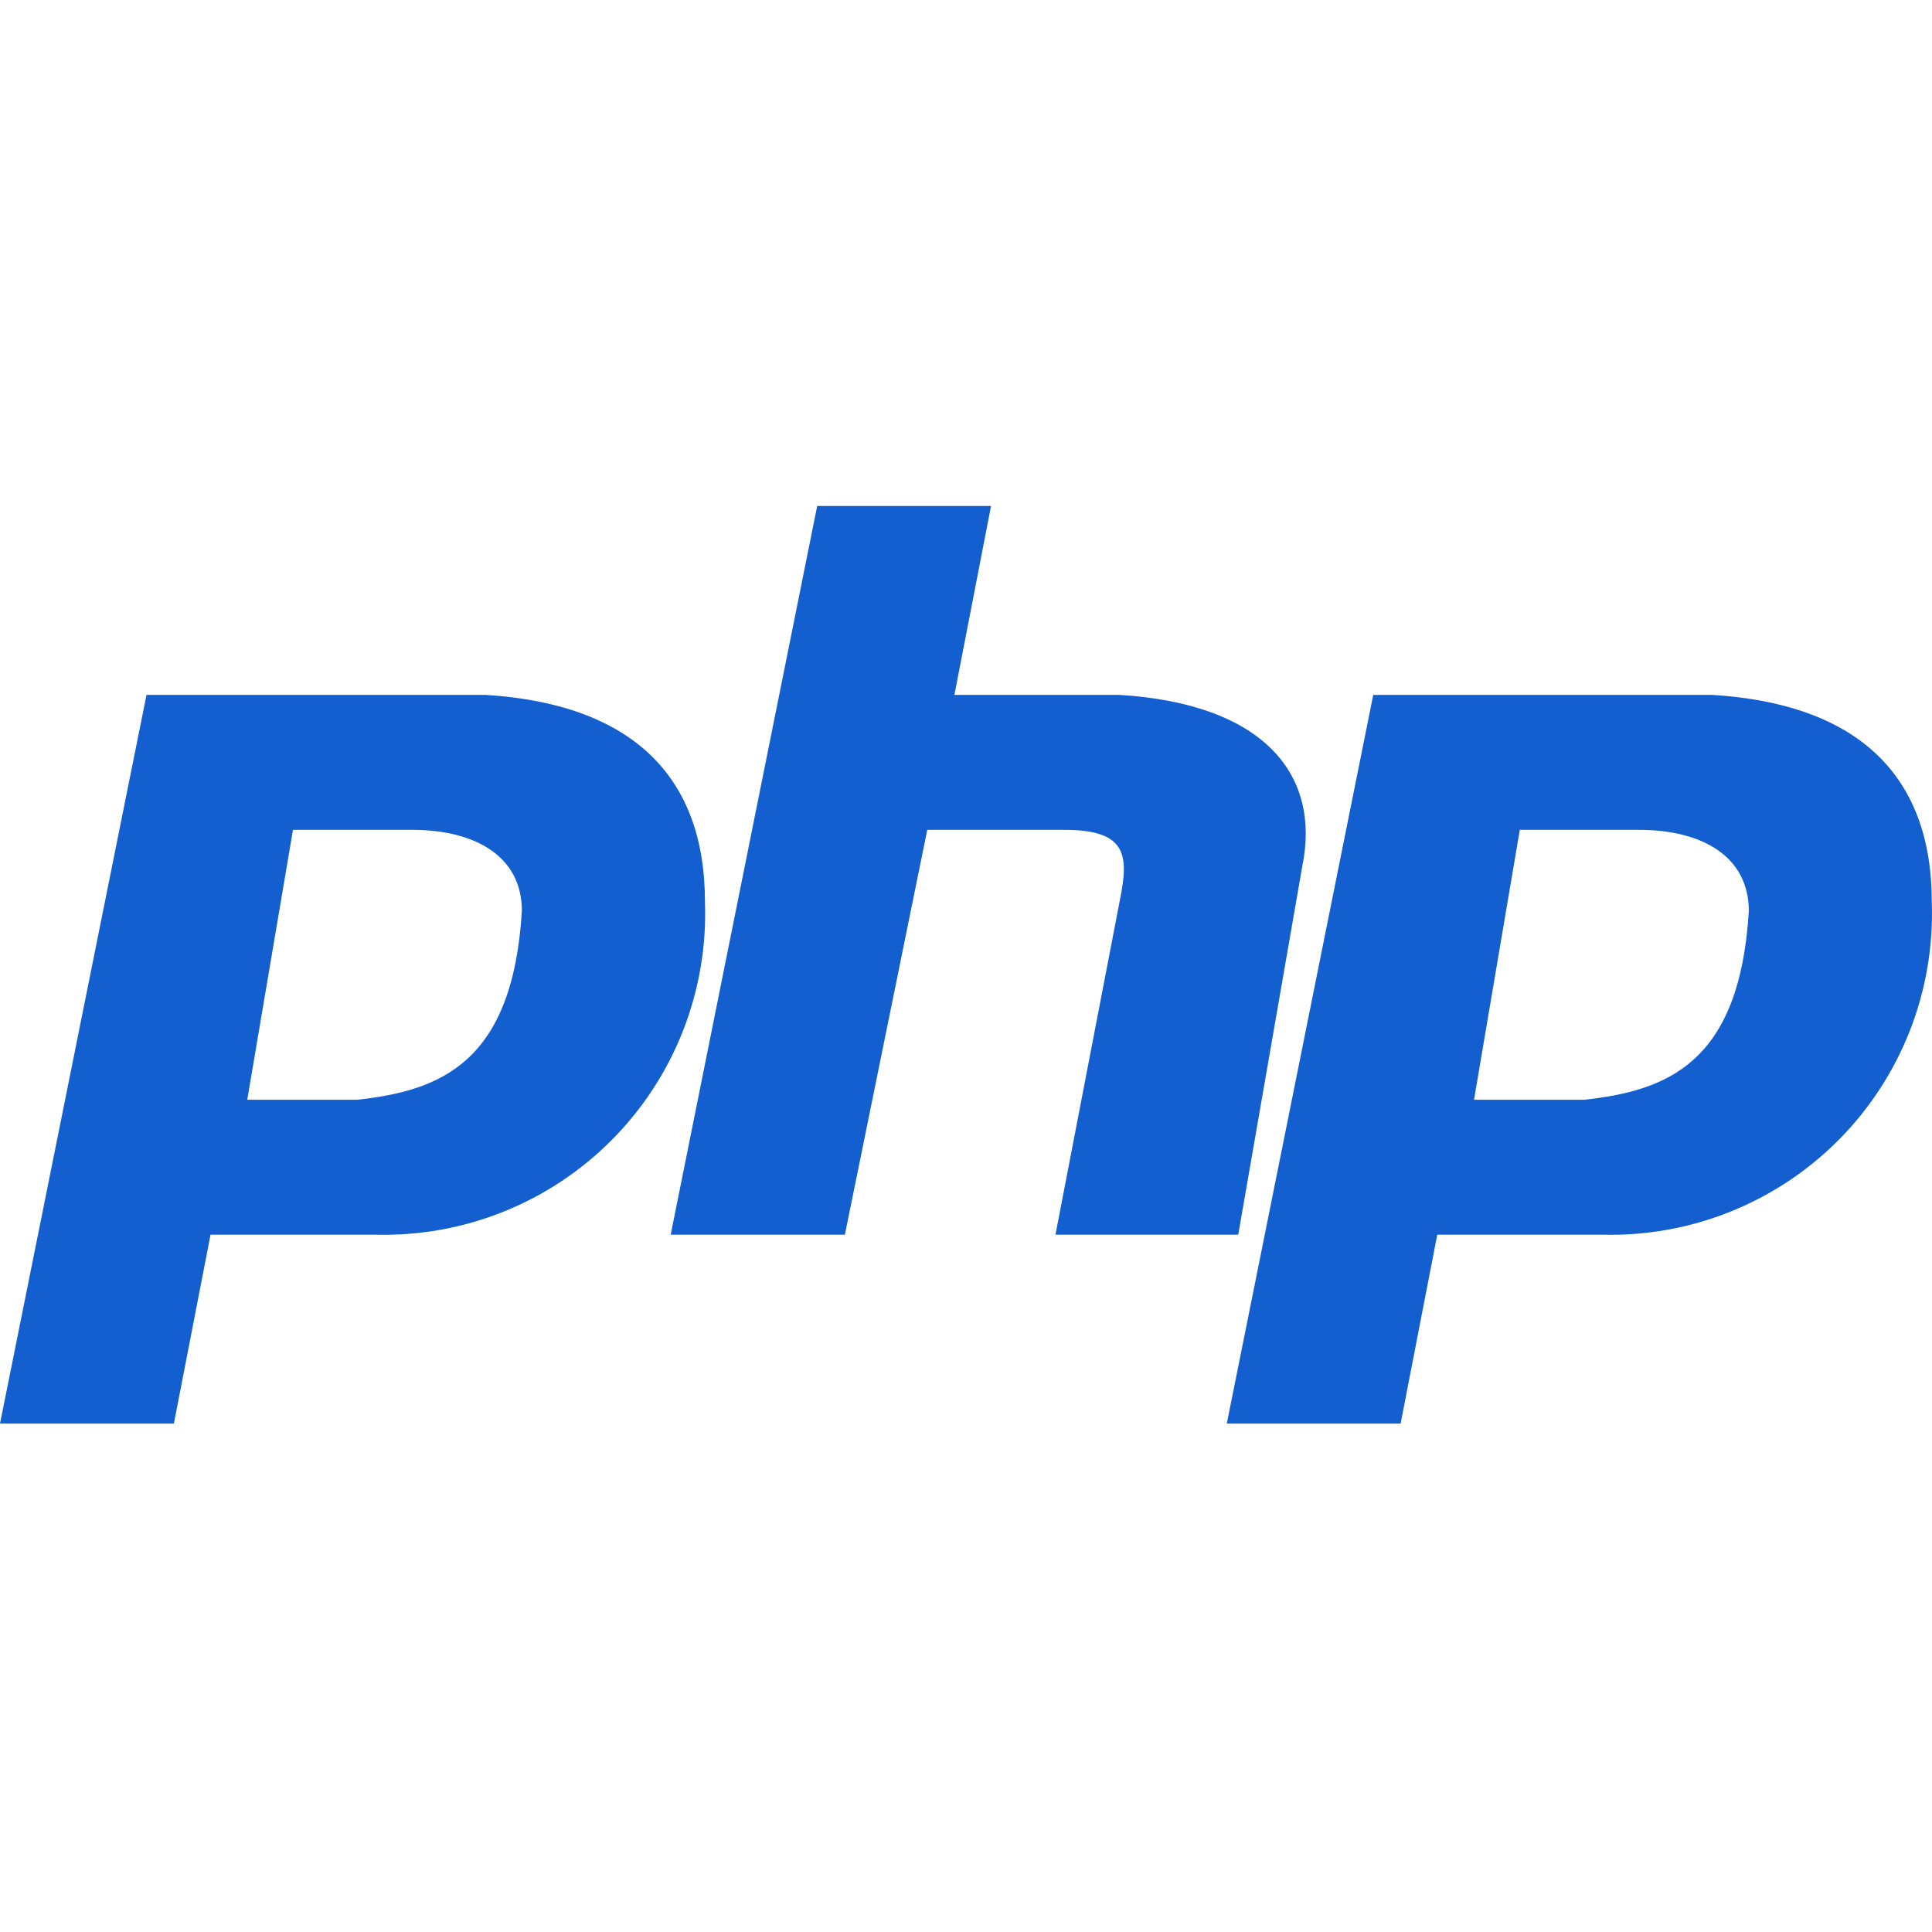
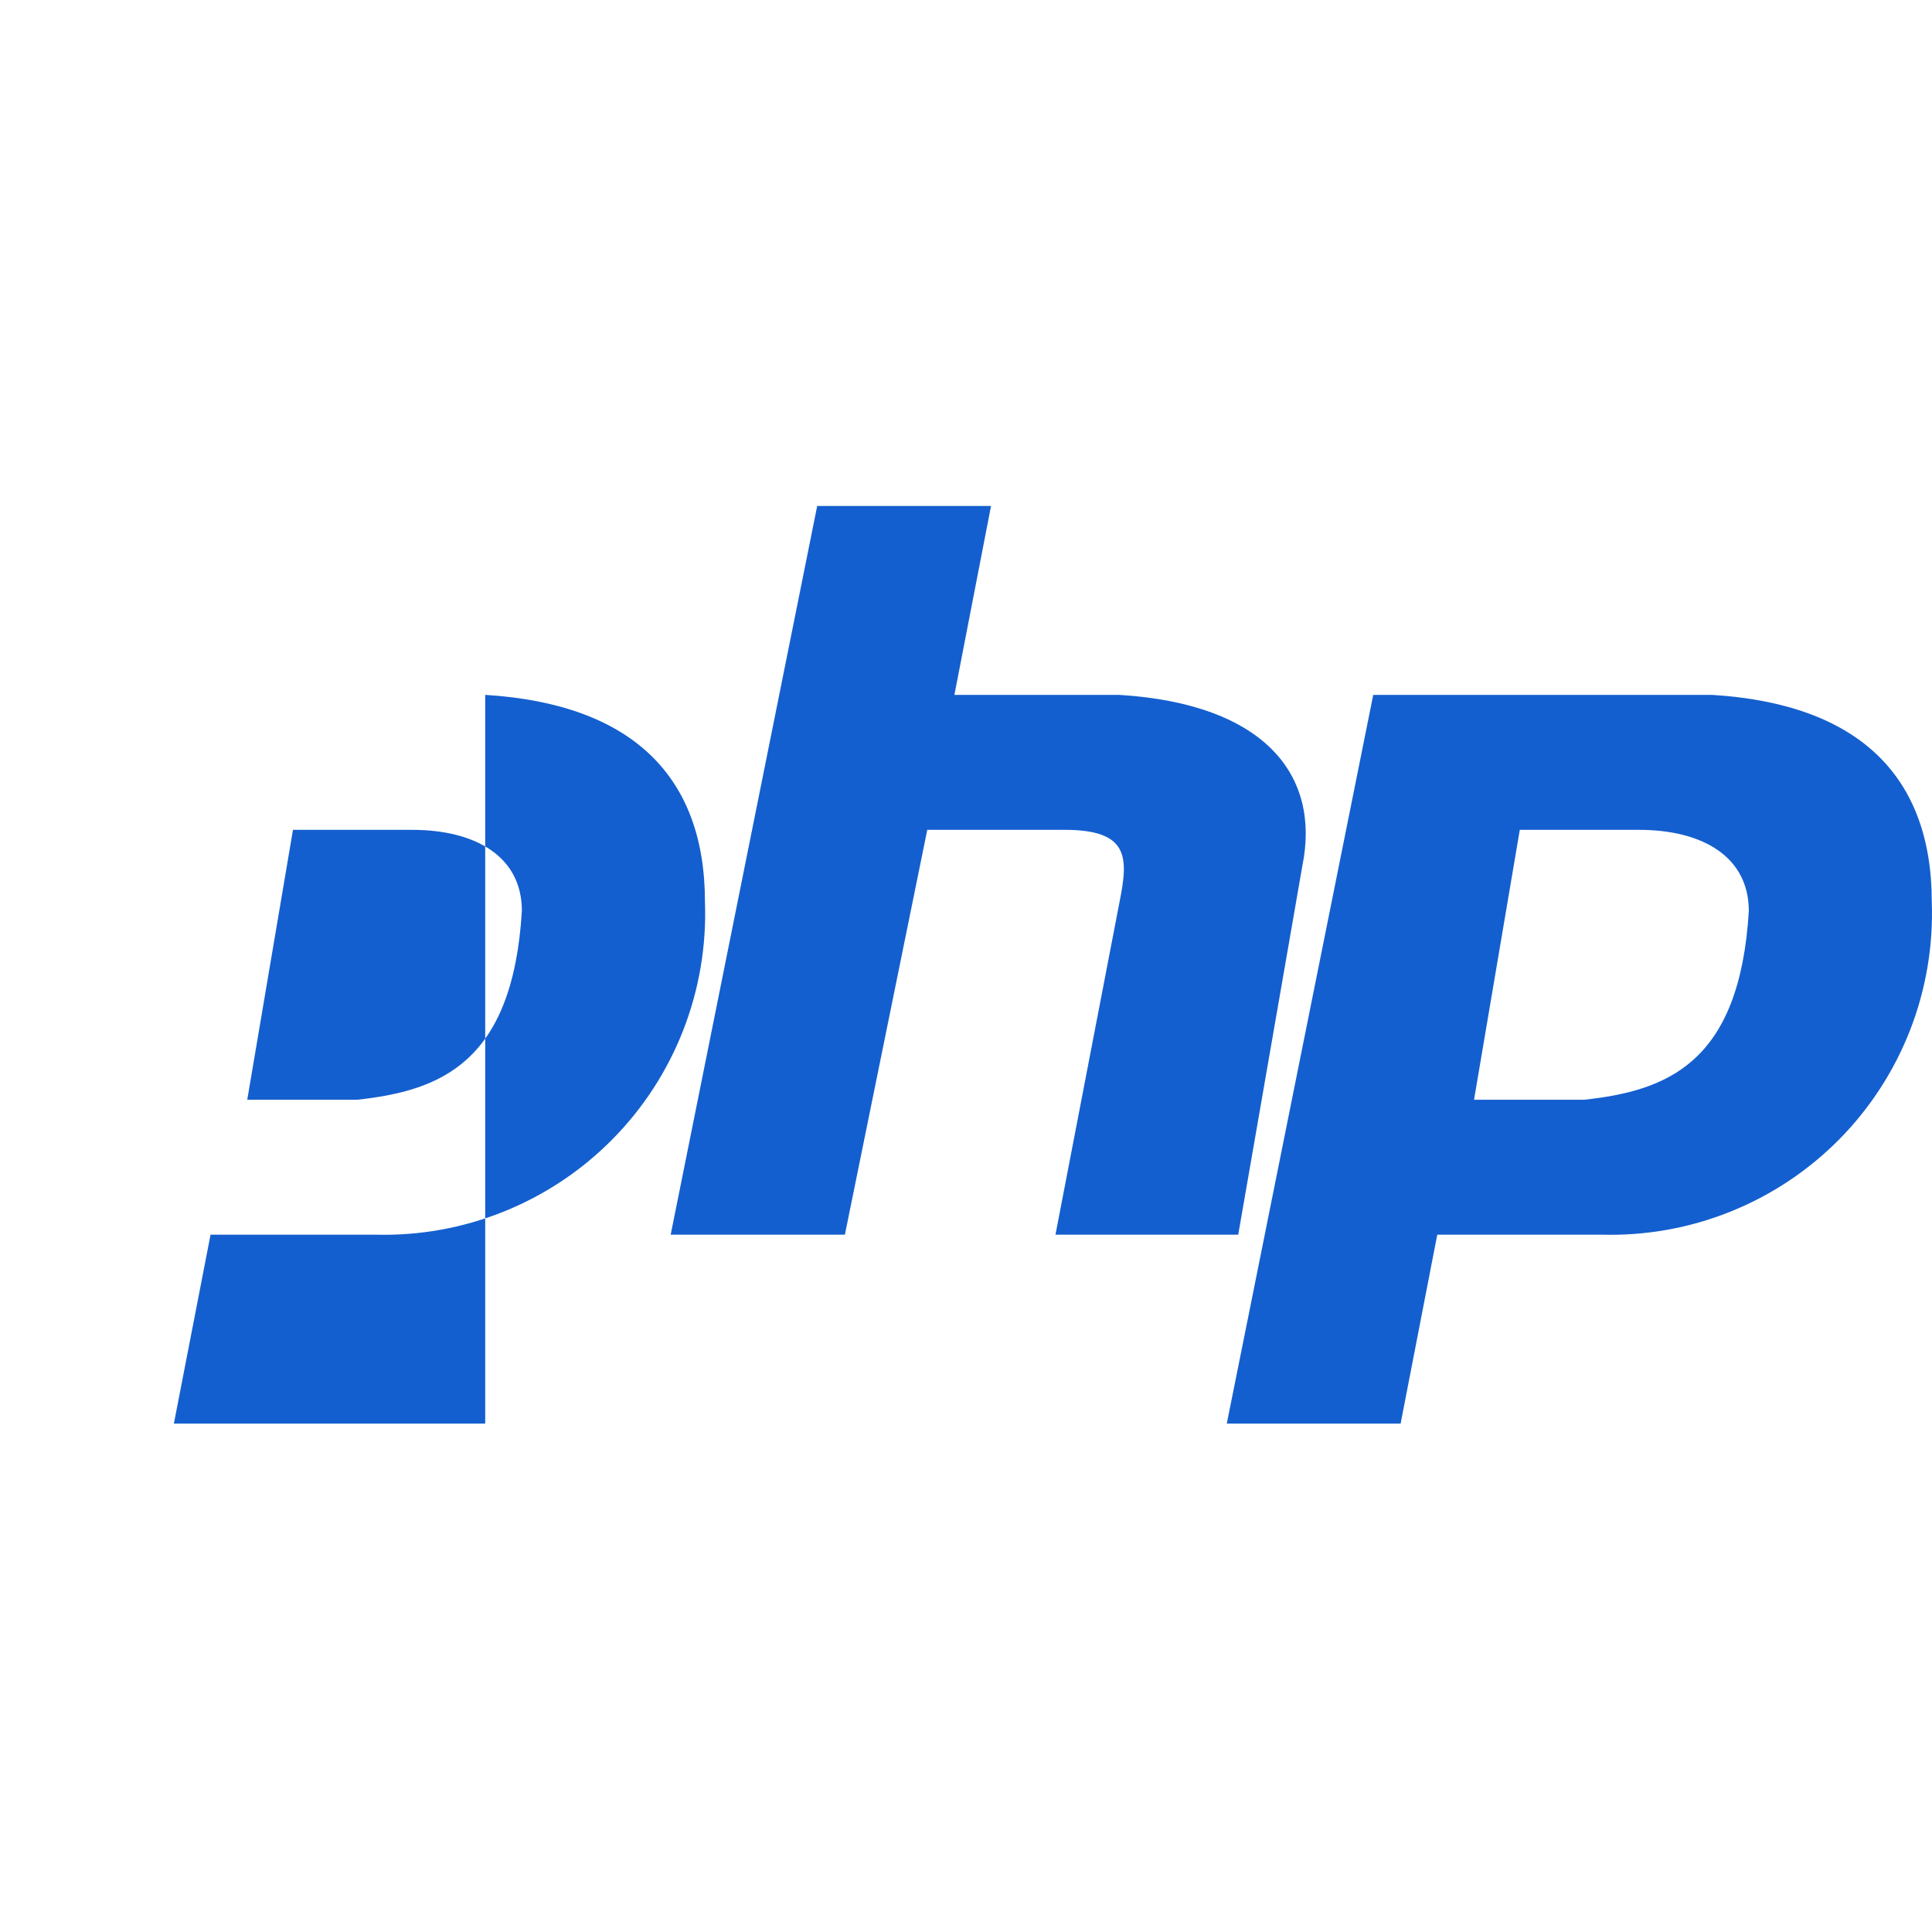
<svg xmlns="http://www.w3.org/2000/svg" width="42" height="42" viewBox="0 0 42 42" fill="none">
-   <path d="M10.548 15.106C13.732 15.302 15.325 16.87 15.325 19.605C15.36 20.558 15.199 21.509 14.852 22.398C14.505 23.287 13.98 24.095 13.308 24.773C12.637 25.451 11.834 25.985 10.948 26.34C10.063 26.696 9.114 26.866 8.16 26.841H4.577L3.78 30.948H0L3.185 15.106H10.548ZM8.953 18.04H6.369L5.375 23.908H7.762C9.553 23.712 11.146 23.125 11.345 19.801C11.345 18.627 10.349 18.04 8.956 18.04H8.953ZM14.58 26.841L17.765 11H21.544L20.748 15.106H24.33C27.515 15.302 28.71 16.87 28.312 18.823L26.918 26.841H22.945L24.338 19.605C24.536 18.627 24.536 18.04 23.144 18.04H20.158L18.367 26.841H14.58ZM37.219 15.106C40.4 15.302 41.995 16.867 41.995 19.605C42.03 20.558 41.869 21.509 41.522 22.398C41.175 23.287 40.65 24.095 39.979 24.773C39.307 25.451 38.504 25.985 37.618 26.34C36.733 26.696 35.784 26.866 34.83 26.841H31.245L30.448 30.948H26.669L29.853 15.106H37.219ZM35.623 18.04H33.039L32.044 23.908H34.436C36.228 23.712 37.82 23.125 38.018 19.801C38.014 18.627 37.02 18.04 35.626 18.04H35.623Z" fill="#145FCF" />
+   <path d="M10.548 15.106C13.732 15.302 15.325 16.87 15.325 19.605C15.36 20.558 15.199 21.509 14.852 22.398C14.505 23.287 13.98 24.095 13.308 24.773C12.637 25.451 11.834 25.985 10.948 26.34C10.063 26.696 9.114 26.866 8.16 26.841H4.577L3.78 30.948H0H10.548ZM8.953 18.04H6.369L5.375 23.908H7.762C9.553 23.712 11.146 23.125 11.345 19.801C11.345 18.627 10.349 18.04 8.956 18.04H8.953ZM14.58 26.841L17.765 11H21.544L20.748 15.106H24.33C27.515 15.302 28.71 16.87 28.312 18.823L26.918 26.841H22.945L24.338 19.605C24.536 18.627 24.536 18.04 23.144 18.04H20.158L18.367 26.841H14.58ZM37.219 15.106C40.4 15.302 41.995 16.867 41.995 19.605C42.03 20.558 41.869 21.509 41.522 22.398C41.175 23.287 40.65 24.095 39.979 24.773C39.307 25.451 38.504 25.985 37.618 26.34C36.733 26.696 35.784 26.866 34.83 26.841H31.245L30.448 30.948H26.669L29.853 15.106H37.219ZM35.623 18.04H33.039L32.044 23.908H34.436C36.228 23.712 37.82 23.125 38.018 19.801C38.014 18.627 37.02 18.04 35.626 18.04H35.623Z" fill="#145FCF" />
</svg>